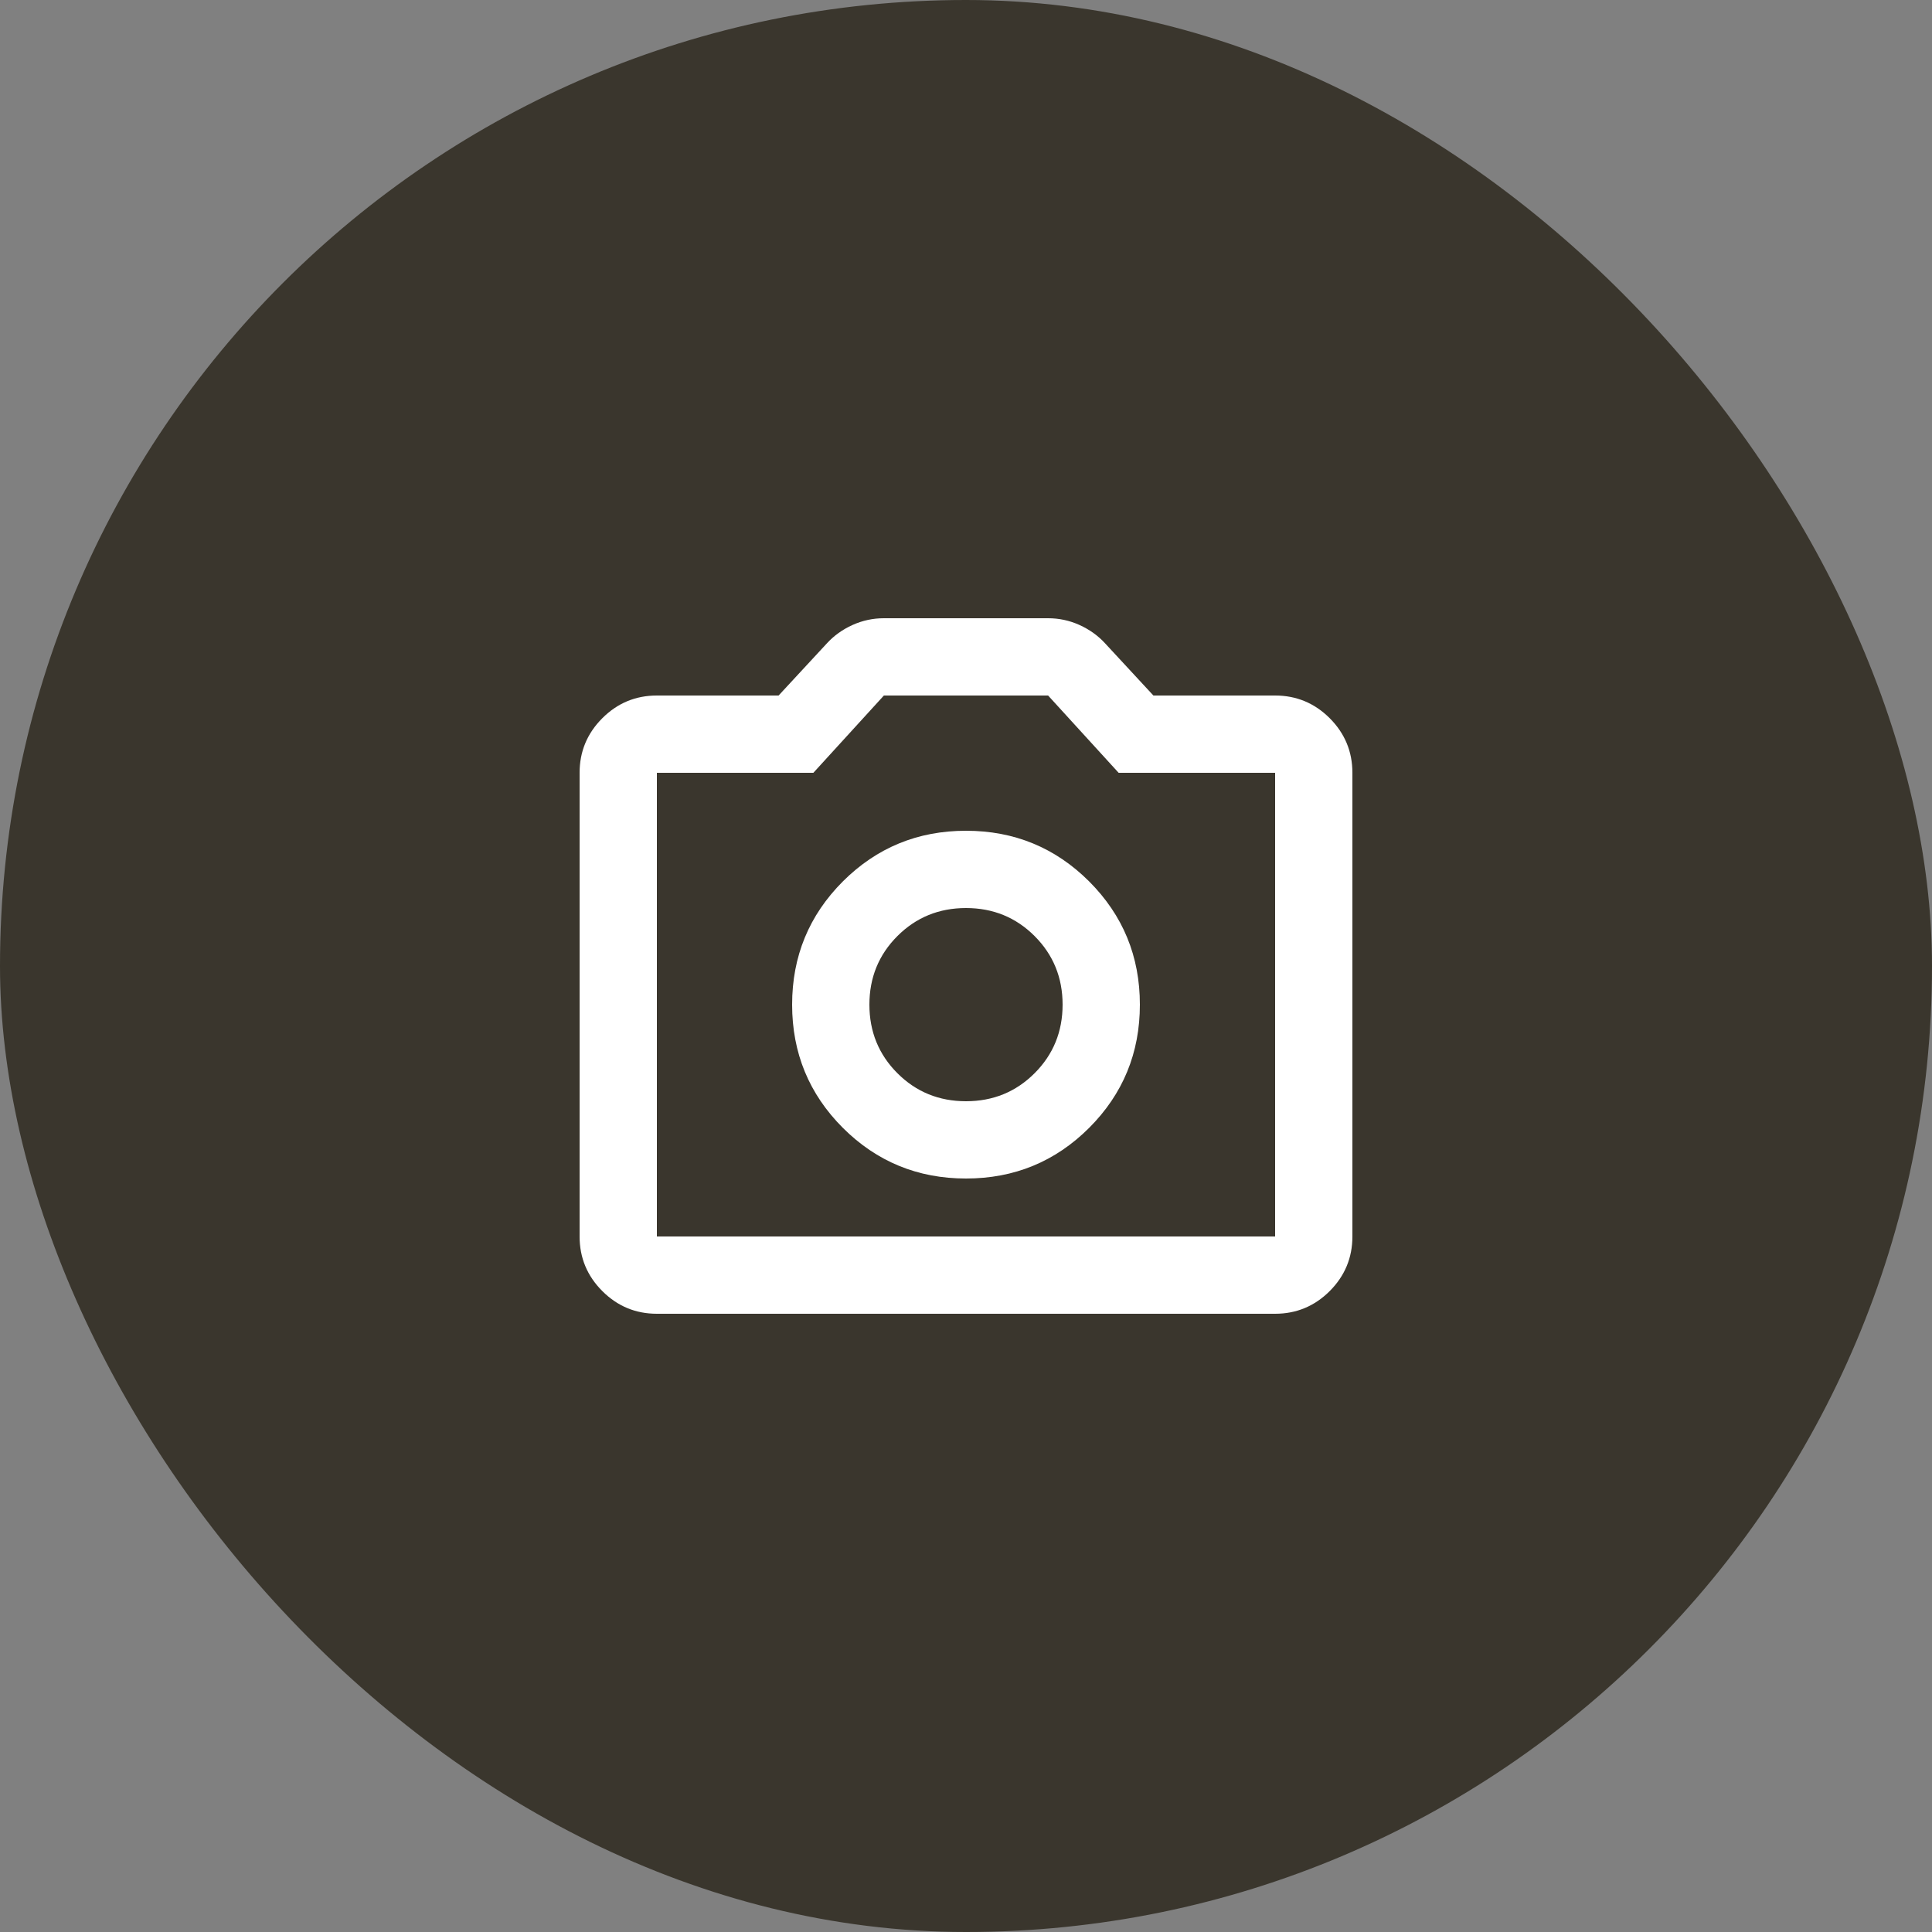
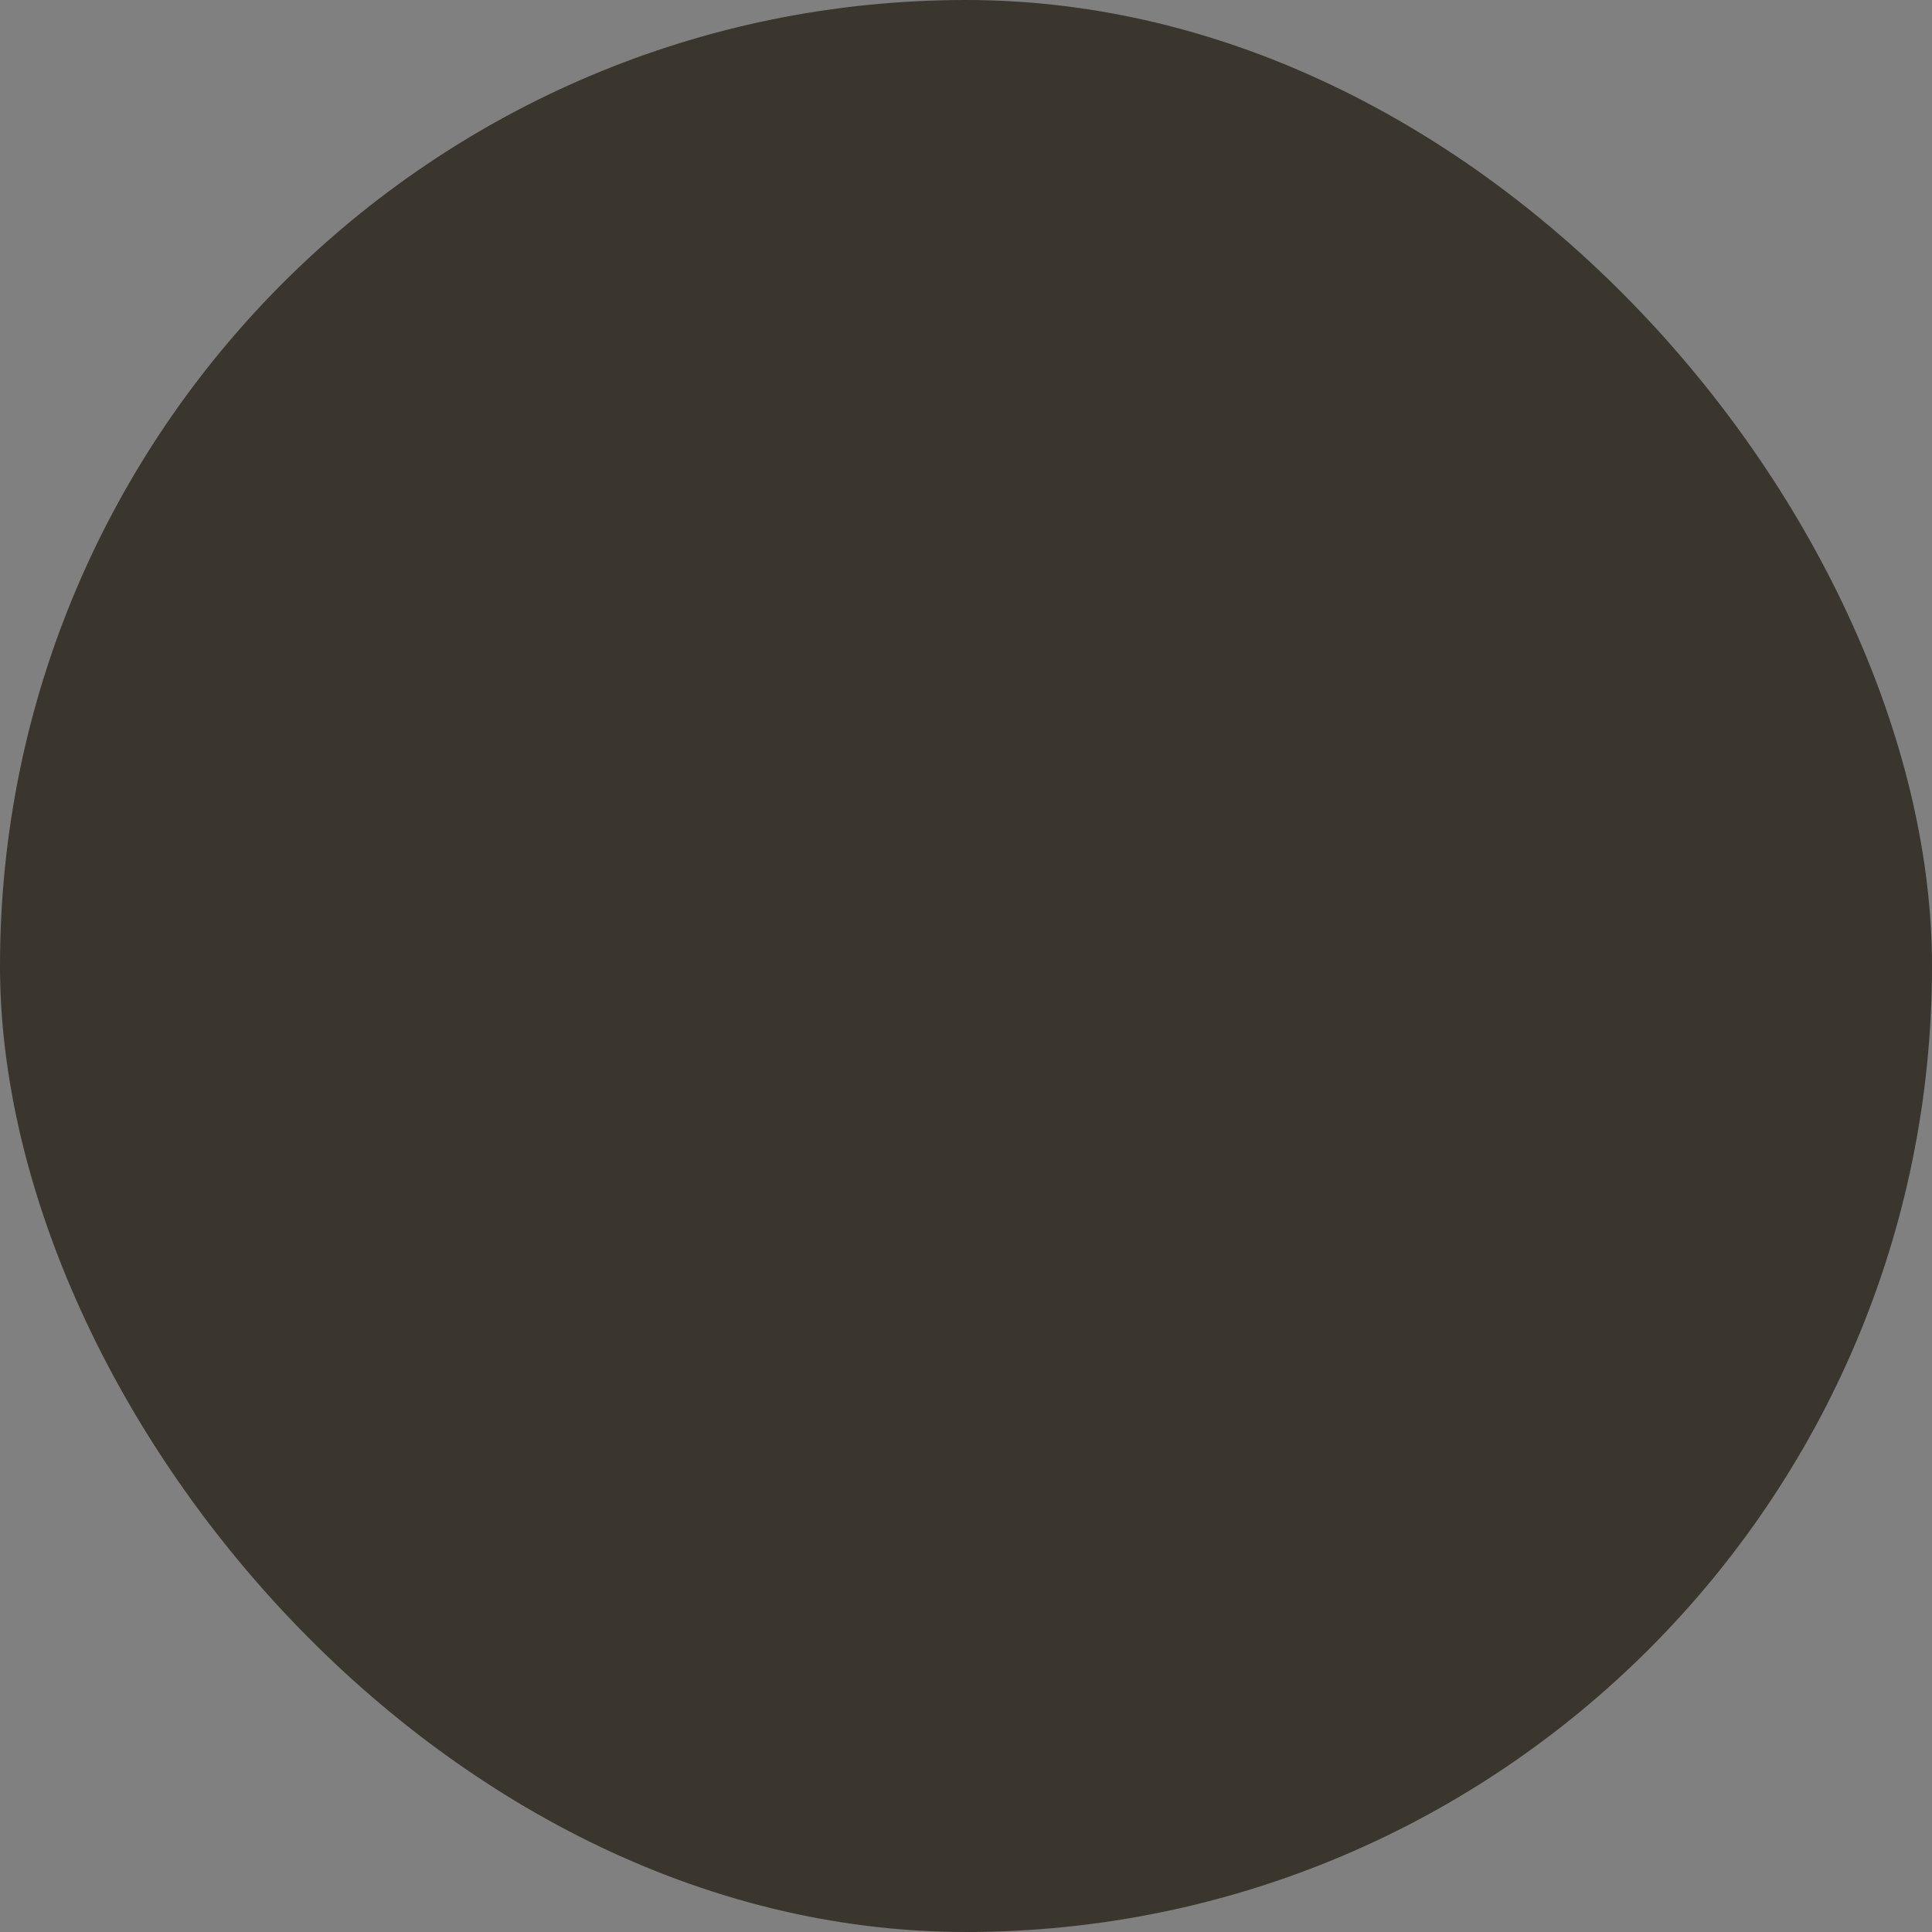
<svg xmlns="http://www.w3.org/2000/svg" fill="none" height="100%" overflow="visible" preserveAspectRatio="none" style="display: block;" viewBox="0 0 50 50" width="100%">
  <rect x="0" y="0" width="50" height="50" fill="#808080" stroke="none" />
  <g id="category-photography">
    <rect fill="#3A362D" height="50" rx="25" width="50" />
    <g id="photo_camera">
      <mask height="24" id="mask0_0_2373" maskUnits="userSpaceOnUse" style="mask-type:alpha" width="24" x="13" y="13">
        <rect fill="#D9D9D9" height="24" id="Bounding box" width="24" x="13" y="13" />
      </mask>
      <g mask="url(#mask0_0_2373)">
-         <path d="M25 30.5C26.25 30.5 27.312 30.062 28.188 29.188C29.062 28.312 29.5 27.25 29.5 26C29.5 24.75 29.062 23.688 28.188 22.812C27.312 21.938 26.25 21.5 25 21.5C23.75 21.5 22.688 21.938 21.812 22.812C20.938 23.688 20.5 24.75 20.5 26C20.5 27.25 20.938 28.312 21.812 29.188C22.688 30.062 23.75 30.5 25 30.5ZM25 28.5C24.3 28.5 23.708 28.258 23.225 27.775C22.742 27.292 22.5 26.7 22.5 26C22.5 25.3 22.742 24.708 23.225 24.225C23.708 23.742 24.3 23.5 25 23.5C25.7 23.5 26.292 23.742 26.775 24.225C27.258 24.708 27.5 25.3 27.5 26C27.5 26.7 27.258 27.292 26.775 27.775C26.292 28.258 25.7 28.5 25 28.5ZM17 34C16.45 34 15.979 33.804 15.588 33.413C15.196 33.021 15 32.55 15 32V20C15 19.45 15.196 18.979 15.588 18.587C15.979 18.196 16.45 18 17 18H20.15L21.4 16.65C21.583 16.45 21.804 16.292 22.062 16.175C22.321 16.058 22.592 16 22.875 16H27.125C27.408 16 27.679 16.058 27.938 16.175C28.196 16.292 28.417 16.45 28.6 16.65L29.85 18H33C33.55 18 34.021 18.196 34.413 18.587C34.804 18.979 35 19.45 35 20V32C35 32.55 34.804 33.021 34.413 33.413C34.021 33.804 33.55 34 33 34H17ZM17 32H33V20H28.95L27.125 18H22.875L21.05 20H17V32Z" fill="white" id="photo_camera_2" />
-       </g>
+         </g>
    </g>
  </g>
</svg>